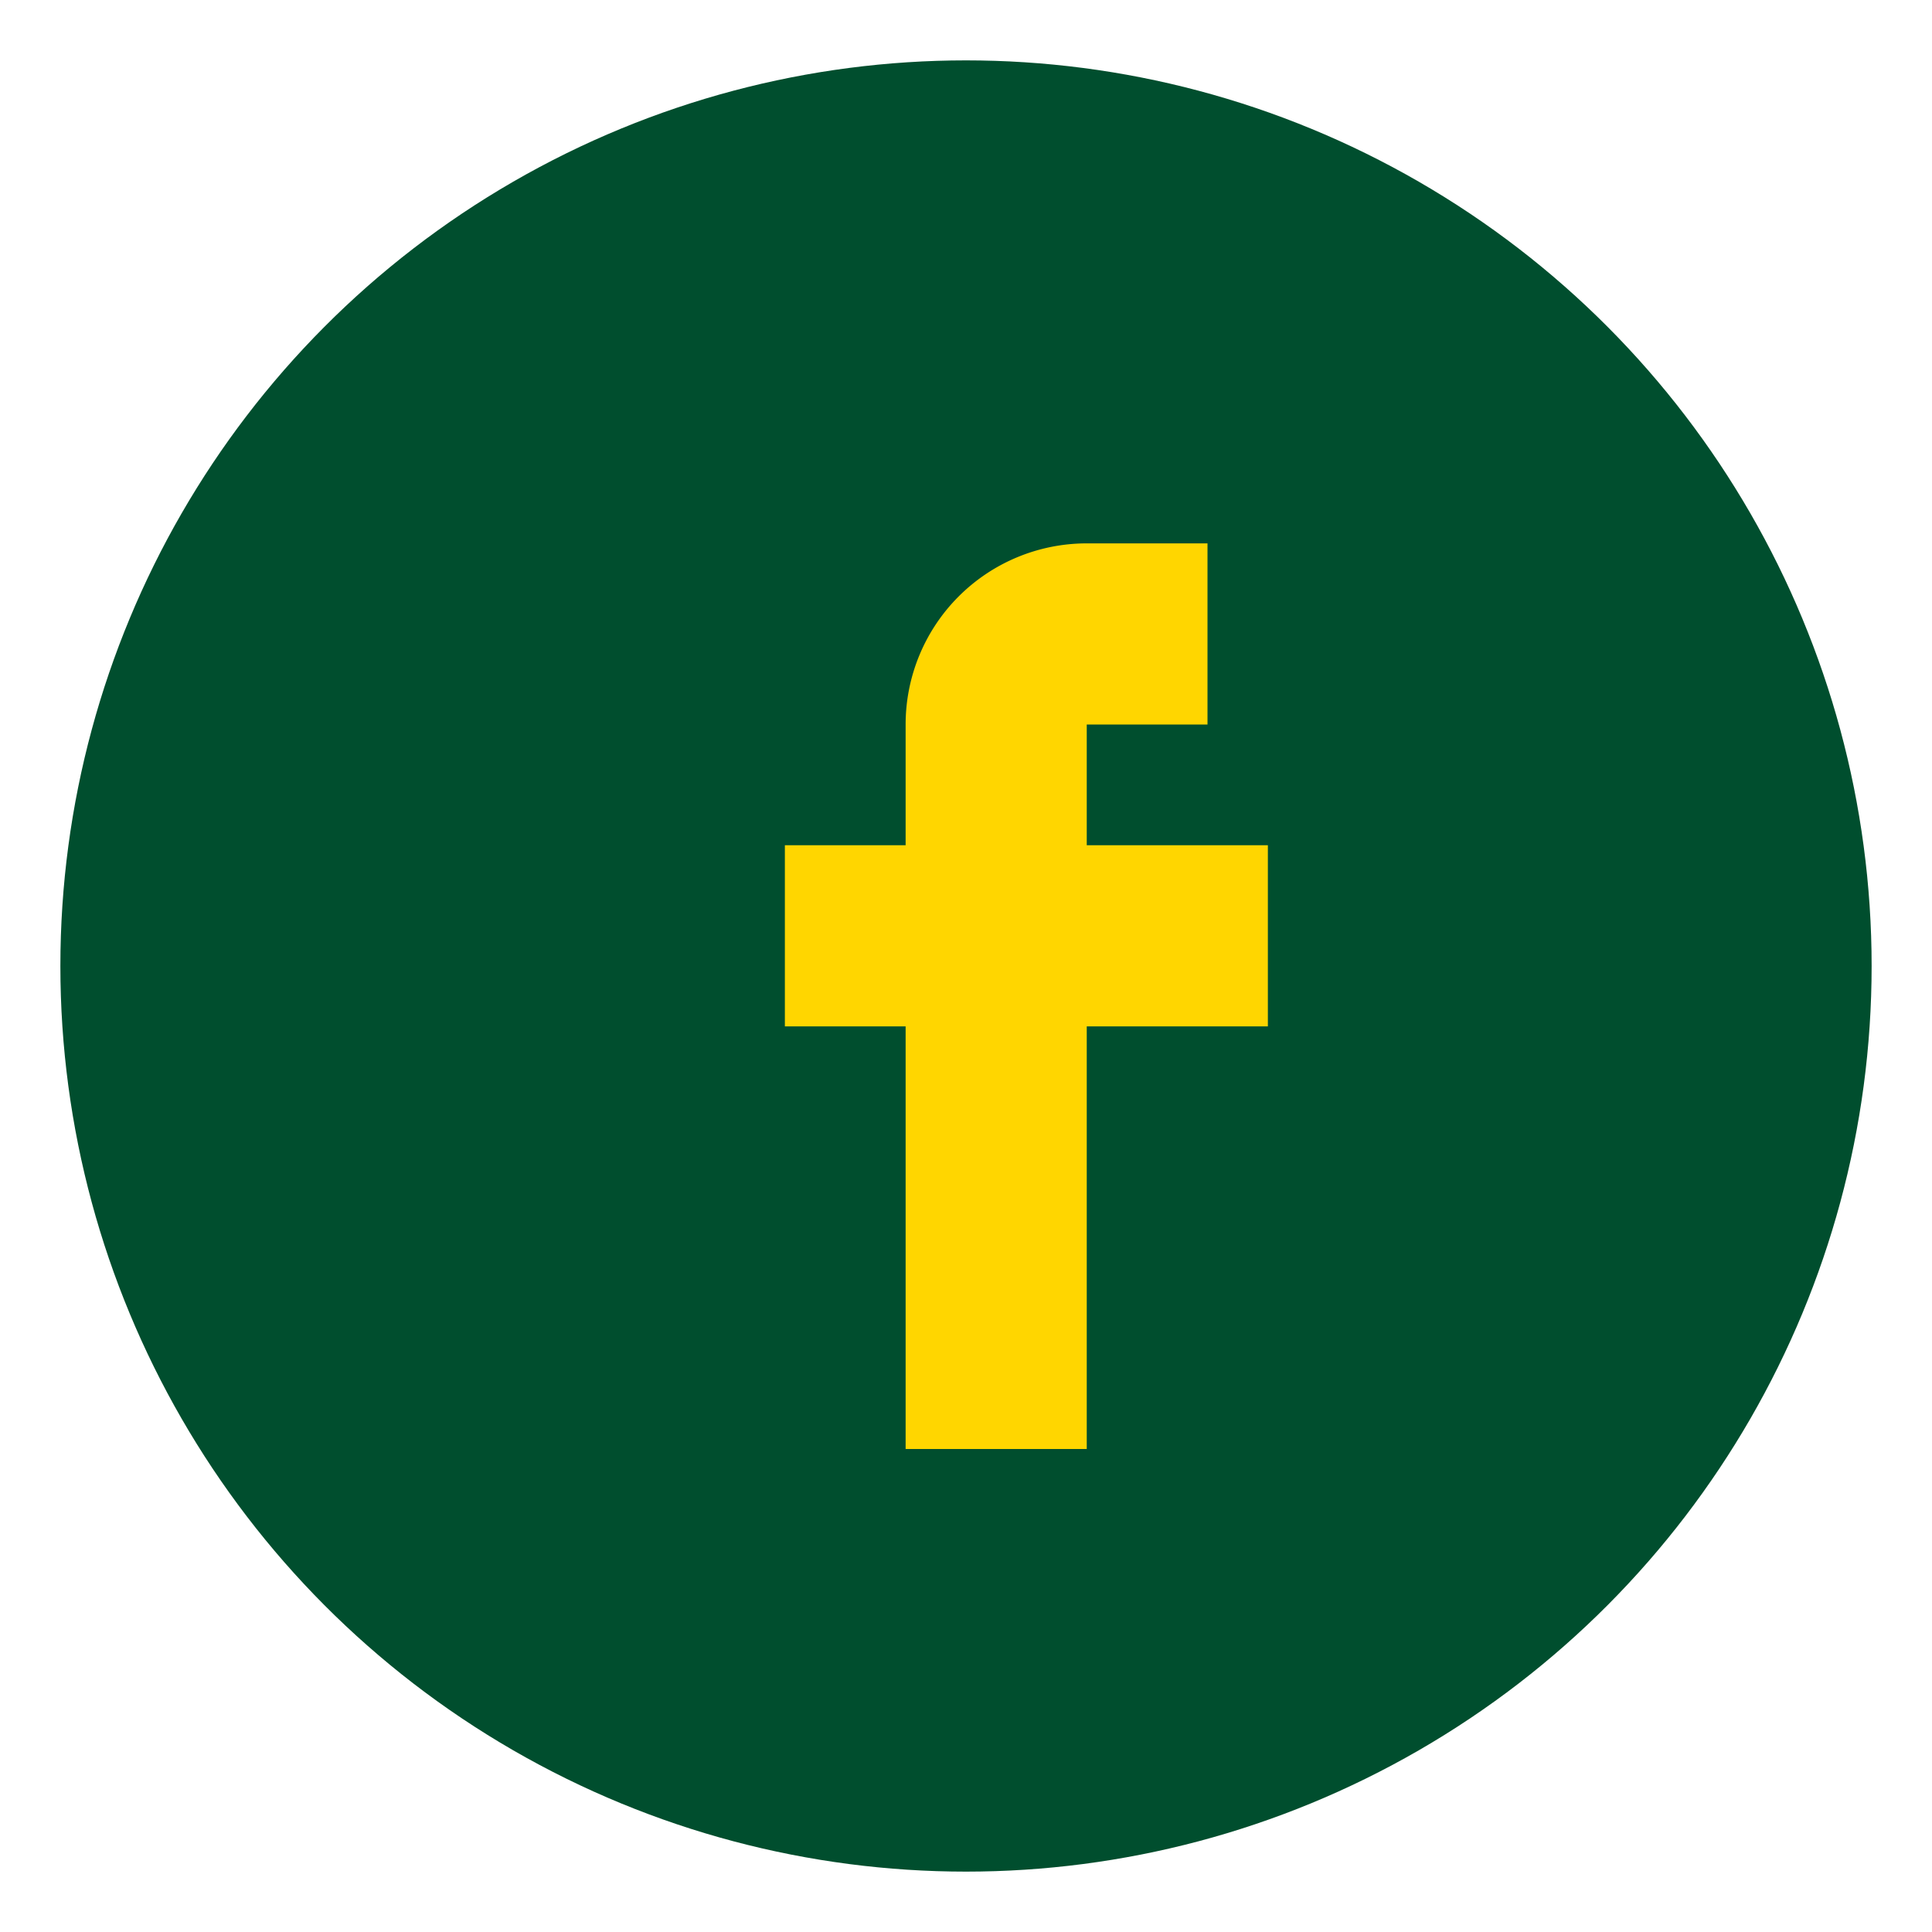
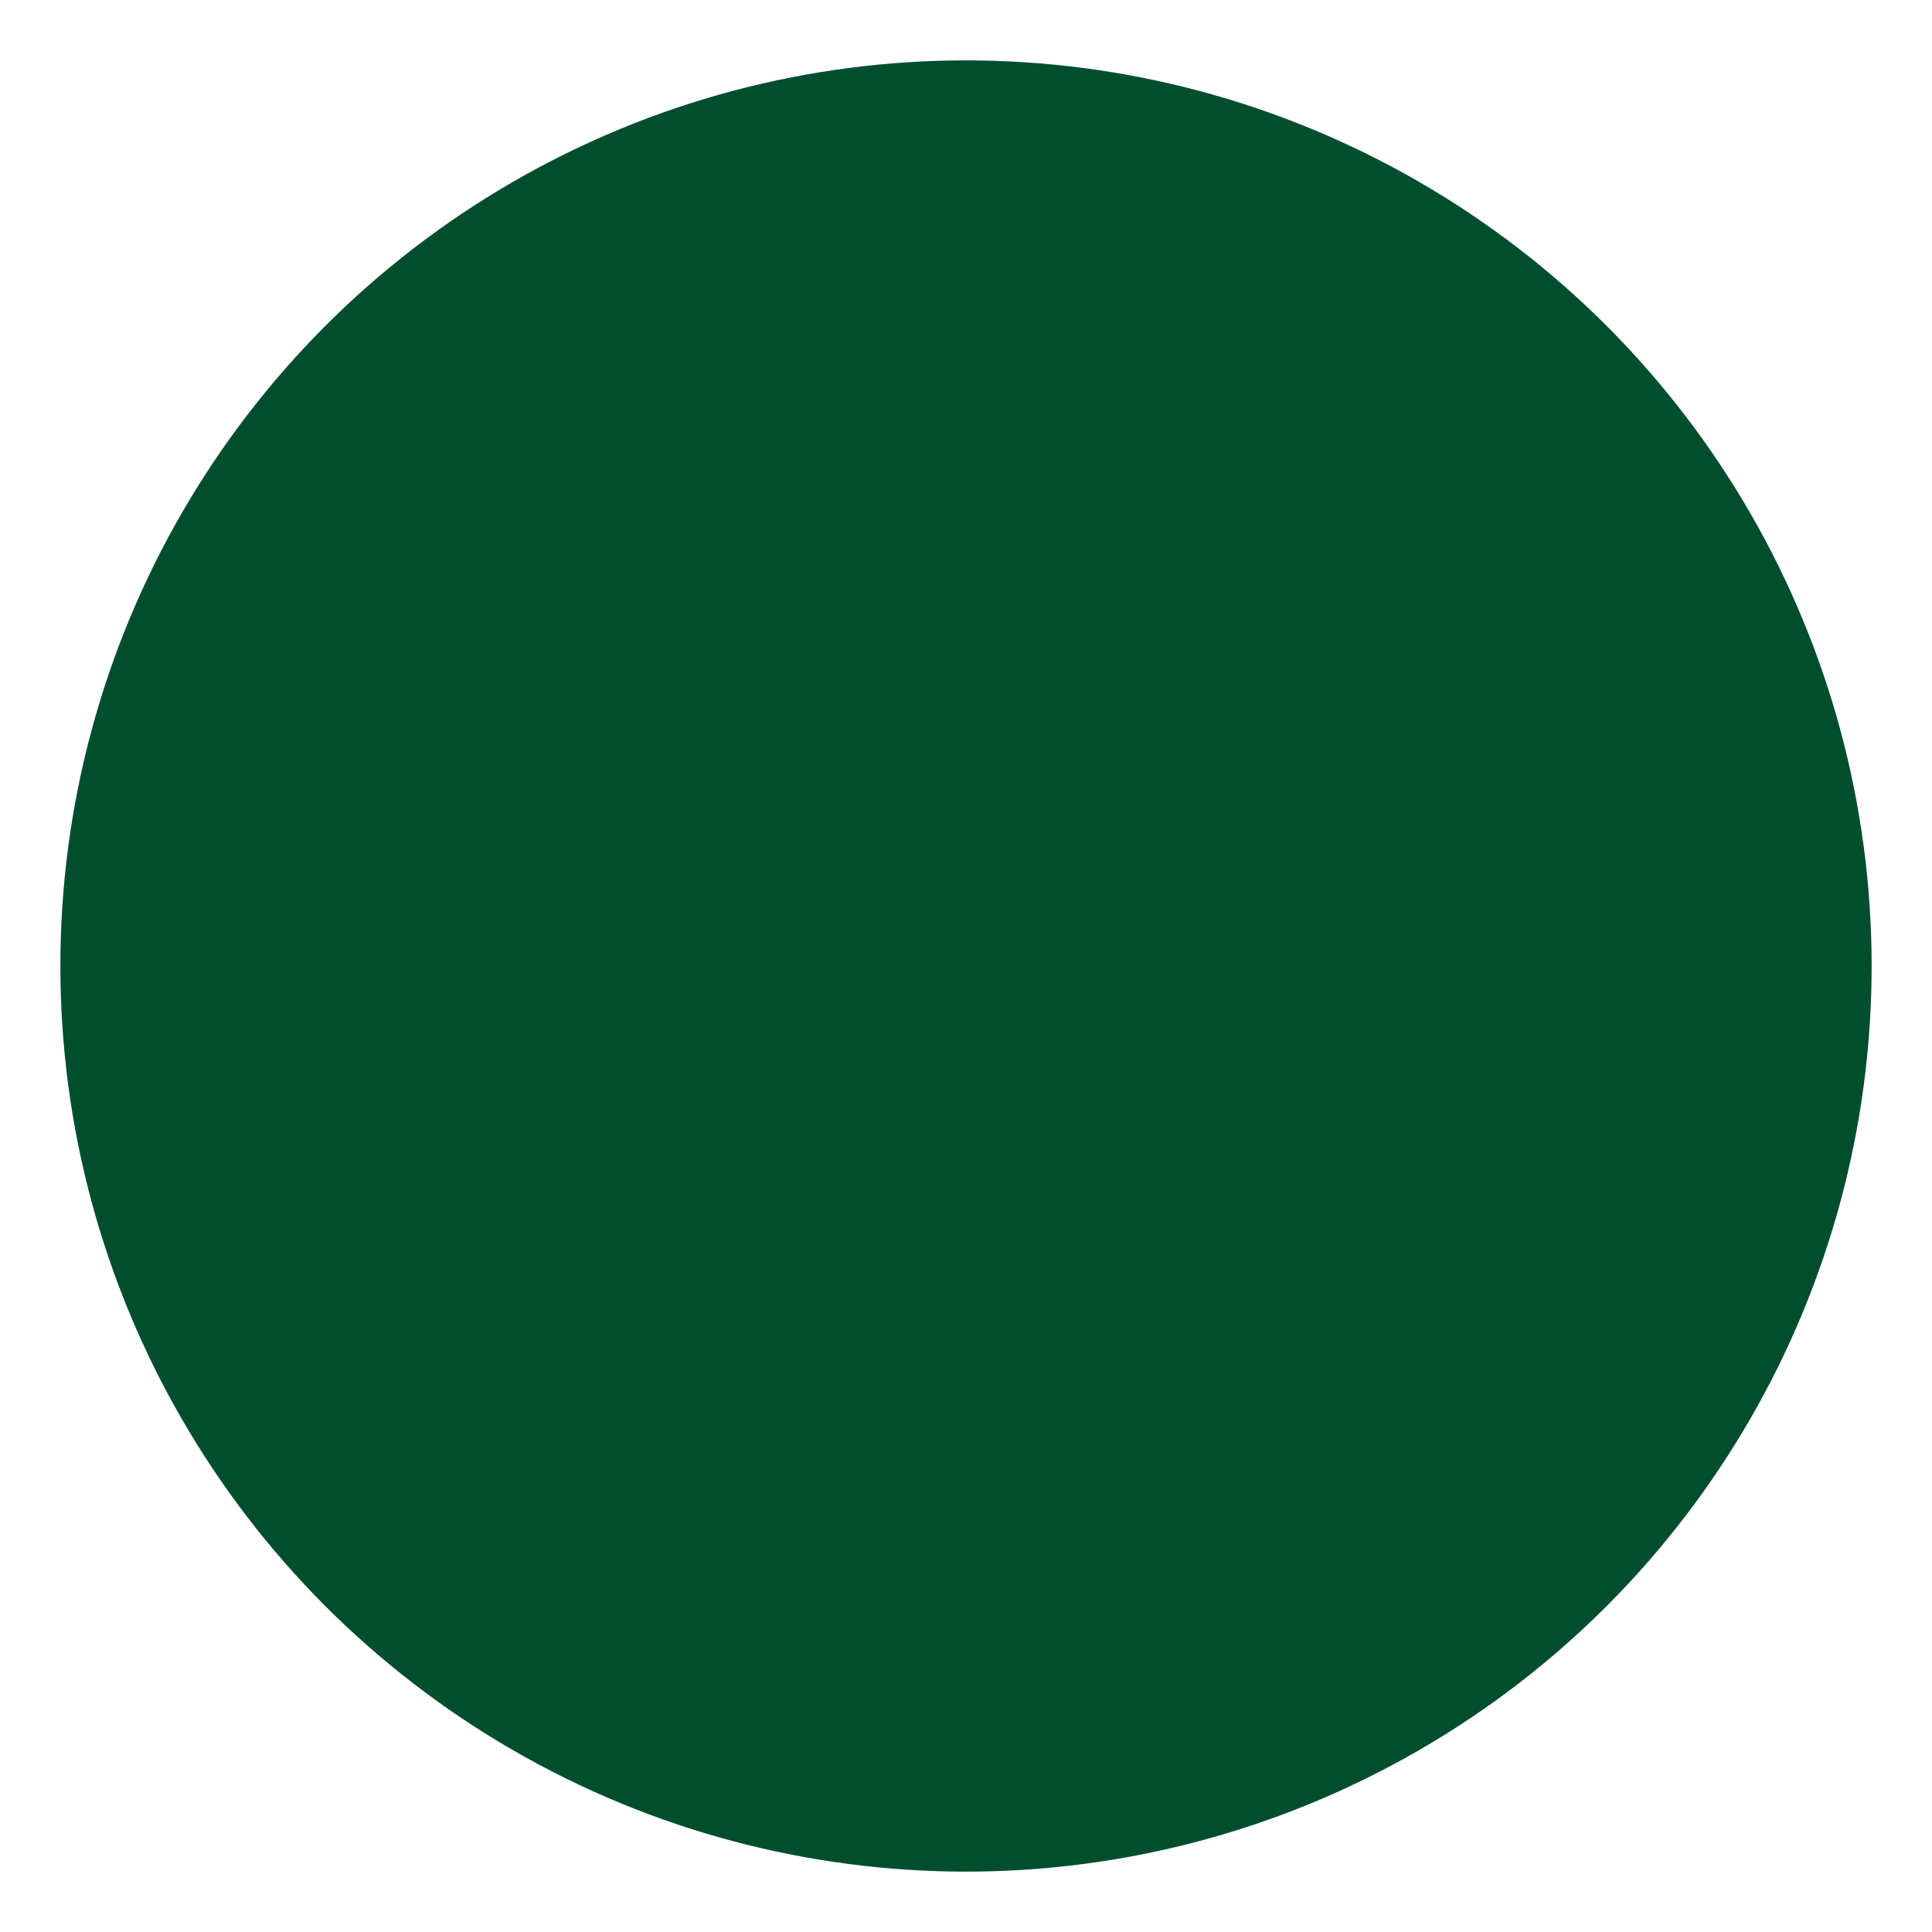
<svg xmlns="http://www.w3.org/2000/svg" width="32" height="32" viewBox="0 0 32 32">
  <circle cx="16" cy="16" r="15" fill="#004E2E" />
-   <path d="M18 10v4h3v3h-3v7h-3v-7h-2v-3h2v-2a3 3 0 013-3h2v3h-2z" fill="#FFD600" />
</svg>